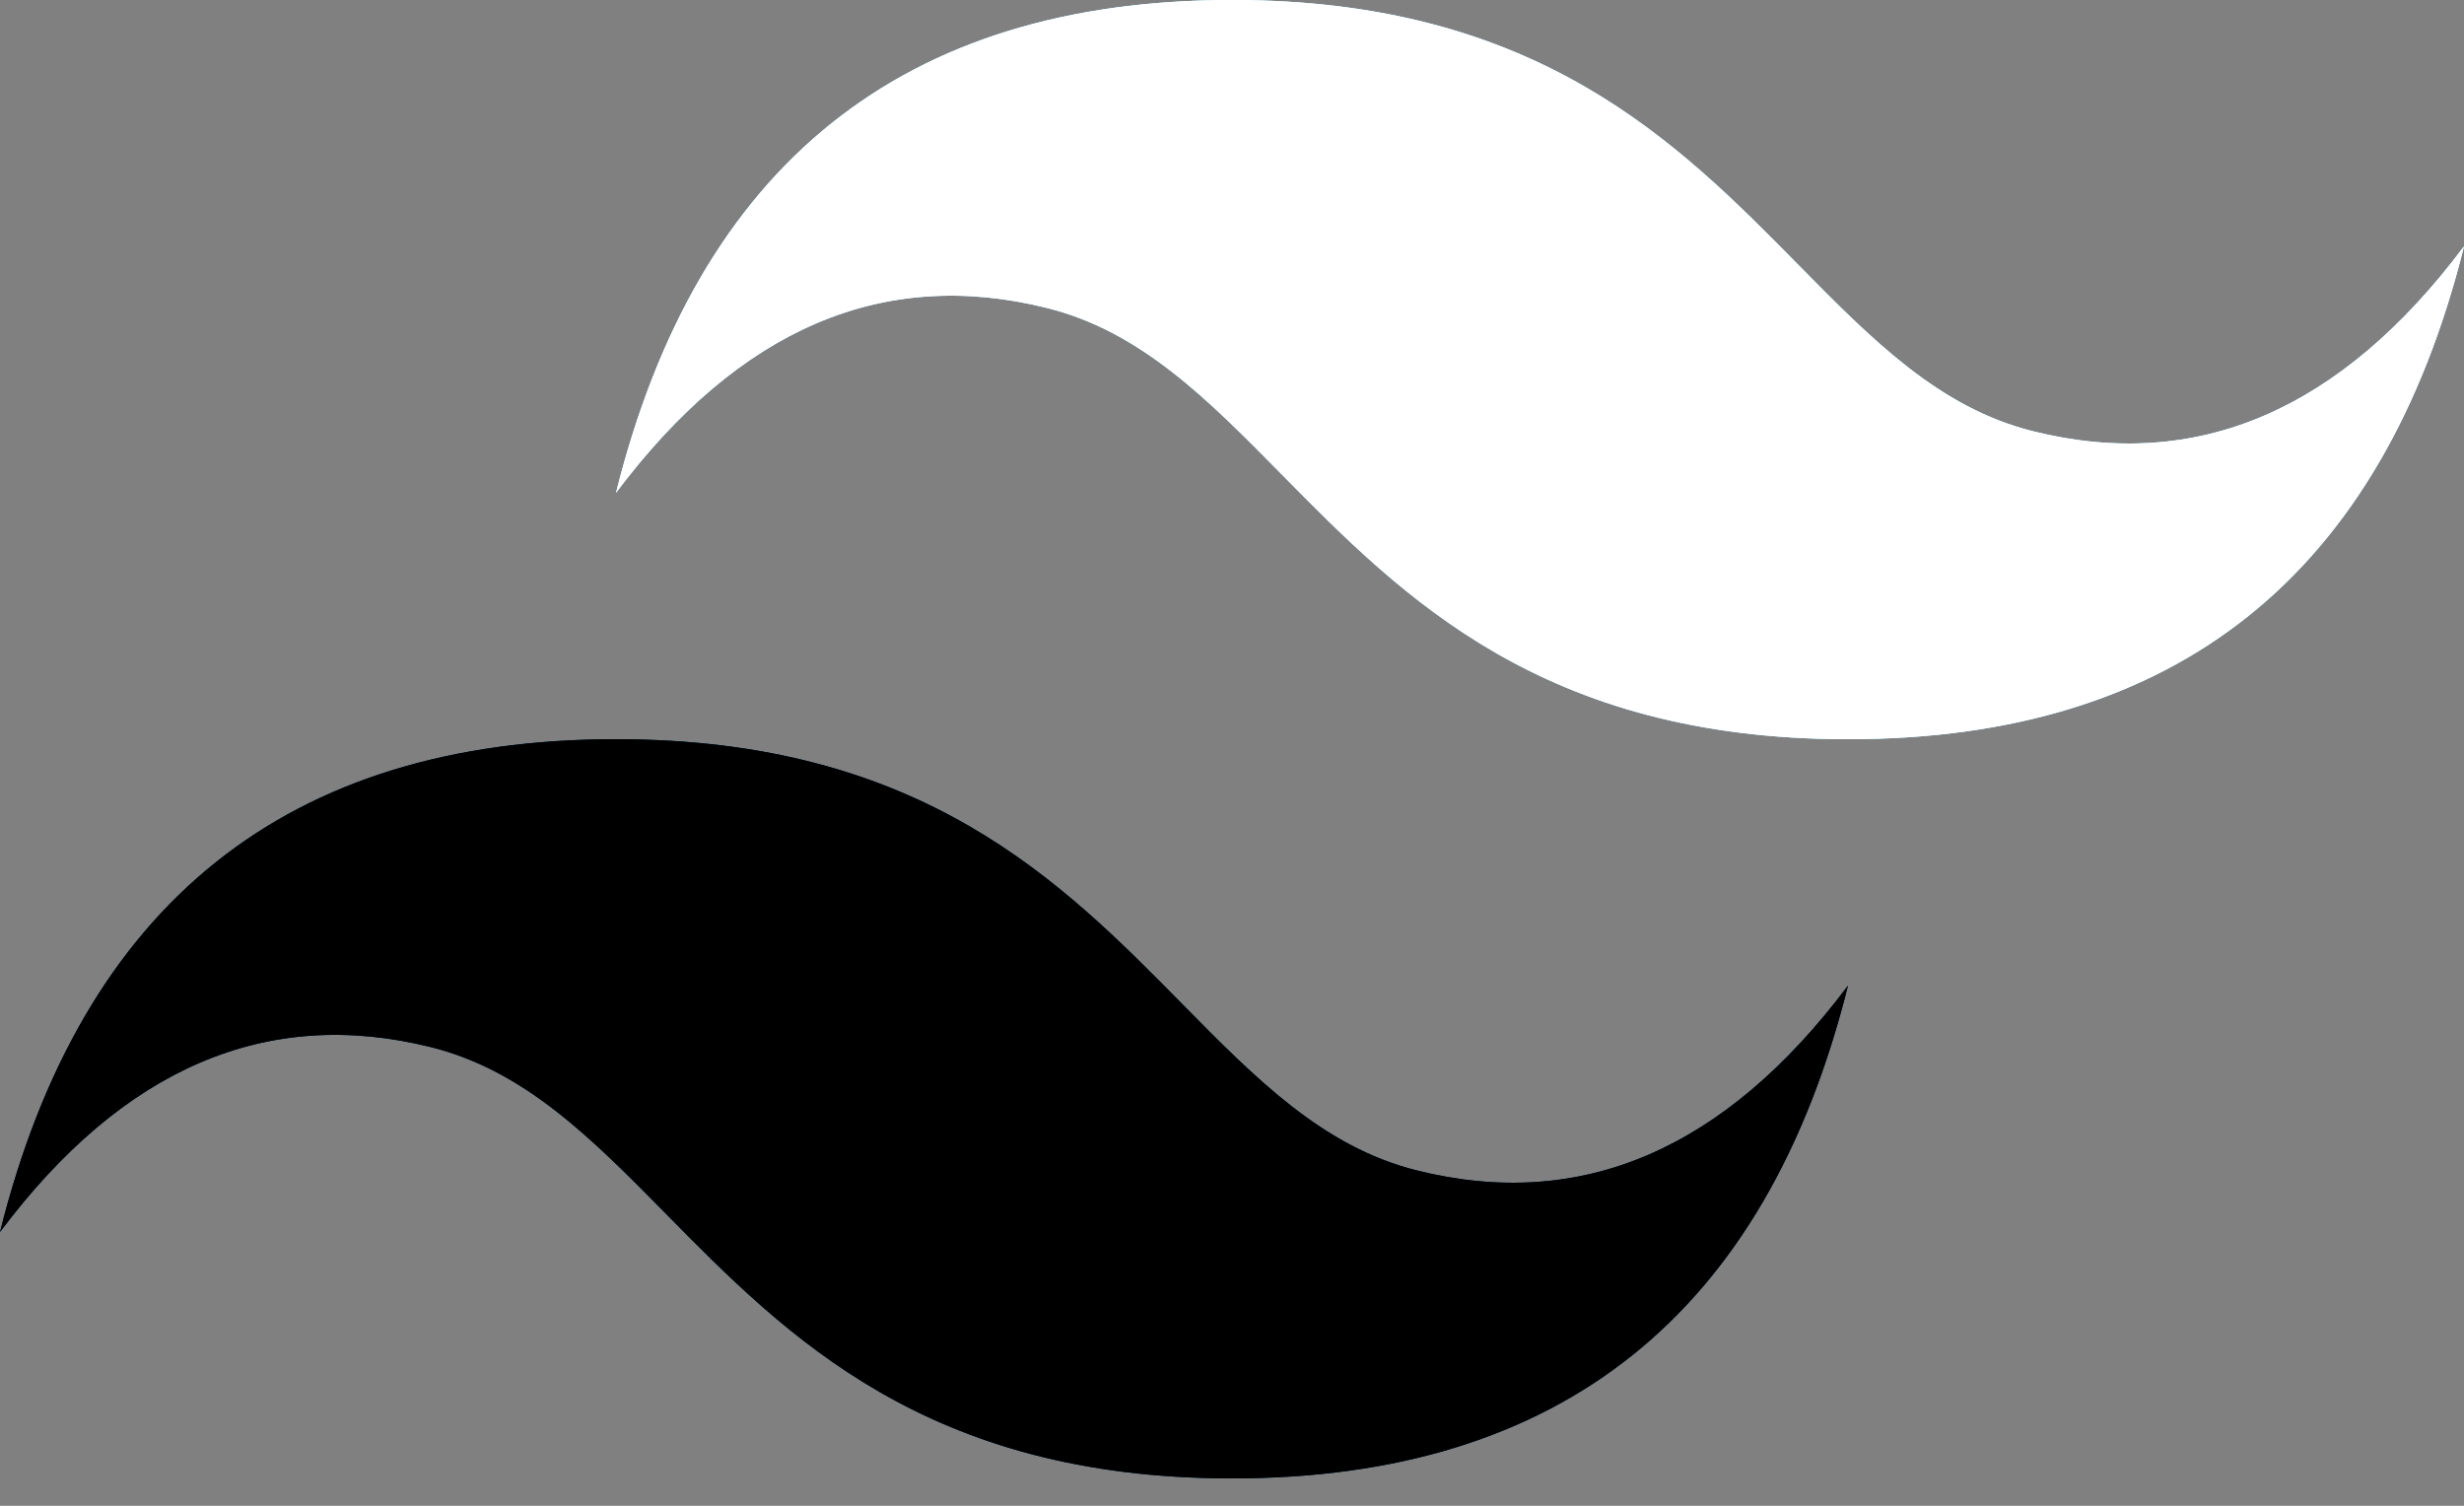
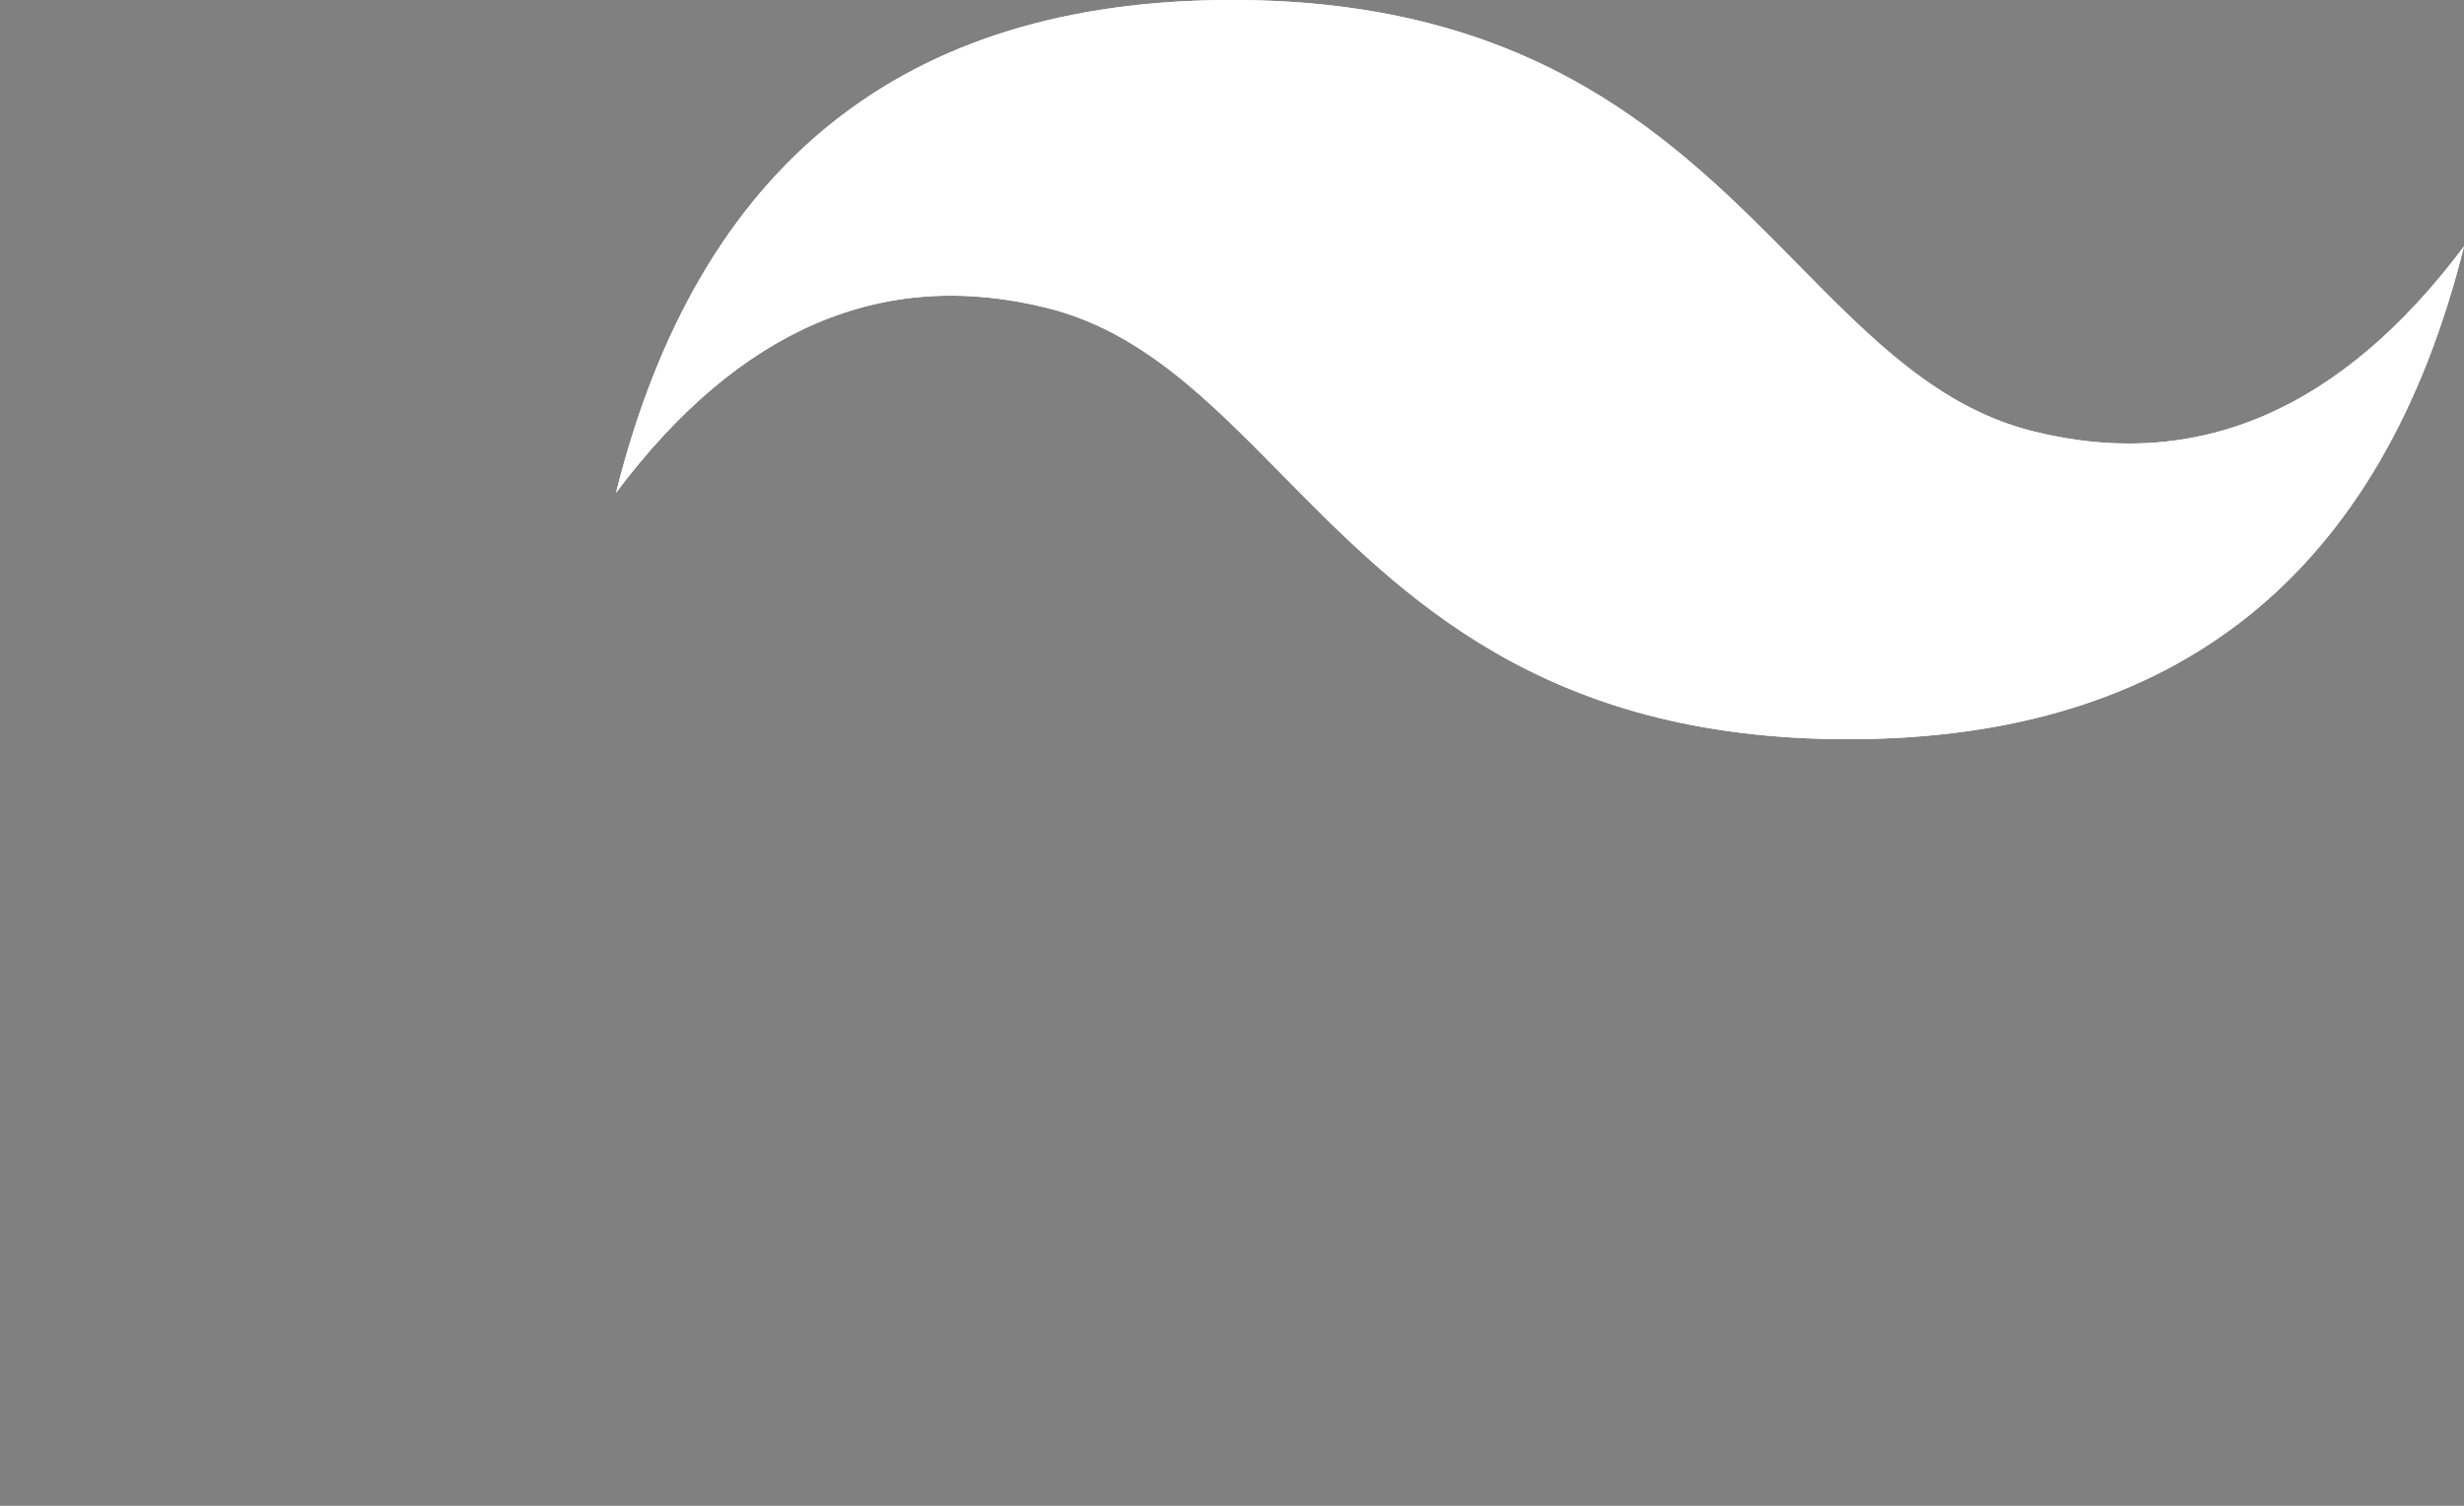
<svg xmlns="http://www.w3.org/2000/svg" width="100%" height="100%" viewBox="0 0 54 33" version="1.1" xml:space="preserve" style="fill-rule:evenodd;clip-rule:evenodd;stroke-linejoin:round;stroke-miterlimit:2;">
  <rect x="0" y="0" width="54" height="33" fill="#808080" stroke="none" />
  <g>
-     <path d="M27,0C19.8,0 15.3,3.6 13.5,10.8C16.2,7.2 19.35,5.85 22.95,6.75C25.004,7.263 26.472,8.754 28.097,10.403C30.744,13.09 33.808,16.2 40.5,16.2C47.7,16.2 52.2,12.6 54,5.4C51.3,9 48.15,10.35 44.55,9.45C42.496,8.937 41.028,7.446 39.403,5.797C36.756,3.11 33.692,0 27,0ZM13.5,16.2C6.3,16.2 1.8,19.8 0,27C2.7,23.4 5.85,22.05 9.45,22.95C11.504,23.464 12.972,24.954 14.597,26.603C17.244,29.29 20.308,32.4 27,32.4C34.2,32.4 38.7,28.8 40.5,21.6C37.8,25.2 34.65,26.55 31.05,25.65C28.996,25.137 27.528,23.646 25.903,21.997C23.256,19.31 20.192,16.2 13.5,16.2Z" style="fill:rgb(56,189,248);" />
    <clipPath id="_clip1">
-       <path d="M27,0C19.8,0 15.3,3.6 13.5,10.8C16.2,7.2 19.35,5.85 22.95,6.75C25.004,7.263 26.472,8.754 28.097,10.403C30.744,13.09 33.808,16.2 40.5,16.2C47.7,16.2 52.2,12.6 54,5.4C51.3,9 48.15,10.35 44.55,9.45C42.496,8.937 41.028,7.446 39.403,5.797C36.756,3.11 33.692,0 27,0ZM13.5,16.2C6.3,16.2 1.8,19.8 0,27C2.7,23.4 5.85,22.05 9.45,22.95C11.504,23.464 12.972,24.954 14.597,26.603C17.244,29.29 20.308,32.4 27,32.4C34.2,32.4 38.7,28.8 40.5,21.6C37.8,25.2 34.65,26.55 31.05,25.65C28.996,25.137 27.528,23.646 25.903,21.997C23.256,19.31 20.192,16.2 13.5,16.2Z" />
+       <path d="M27,0C19.8,0 15.3,3.6 13.5,10.8C16.2,7.2 19.35,5.85 22.95,6.75C25.004,7.263 26.472,8.754 28.097,10.403C30.744,13.09 33.808,16.2 40.5,16.2C47.7,16.2 52.2,12.6 54,5.4C51.3,9 48.15,10.35 44.55,9.45C42.496,8.937 41.028,7.446 39.403,5.797C36.756,3.11 33.692,0 27,0ZM13.5,16.2C6.3,16.2 1.8,19.8 0,27C2.7,23.4 5.85,22.05 9.45,22.95C11.504,23.464 12.972,24.954 14.597,26.603C17.244,29.29 20.308,32.4 27,32.4C34.2,32.4 38.7,28.8 40.5,21.6C28.996,25.137 27.528,23.646 25.903,21.997C23.256,19.31 20.192,16.2 13.5,16.2Z" />
    </clipPath>
    <g clip-path="url(#_clip1)">
-       <path d="M13.5,16.2C20.192,16.2 23.256,19.31 25.903,21.997C27.528,23.646 28.996,25.137 31.05,25.65C34.65,26.55 37.8,25.2 40.5,21.6C38.7,28.8 34.2,32.4 27,32.4C20.308,32.4 17.244,29.29 14.597,26.603C12.972,24.954 11.504,23.464 9.45,22.95C5.85,22.05 2.7,23.4 0,27C1.8,19.8 6.3,16.2 13.5,16.2Z" style="stroke:black;stroke-width:1px;" />
      <path d="M27,0C33.692,0 36.756,3.11 39.403,5.797C41.028,7.446 42.496,8.937 44.55,9.45C48.15,10.35 51.3,9 54,5.4C52.2,12.6 47.7,16.2 40.5,16.2C33.808,16.2 30.744,13.09 28.097,10.403C26.472,8.754 25.004,7.263 22.95,6.75C19.35,5.85 16.2,7.2 13.5,10.8C15.3,3.6 19.8,0 27,0Z" style="fill:white;stroke:white;stroke-width:1px;" />
    </g>
  </g>
</svg>